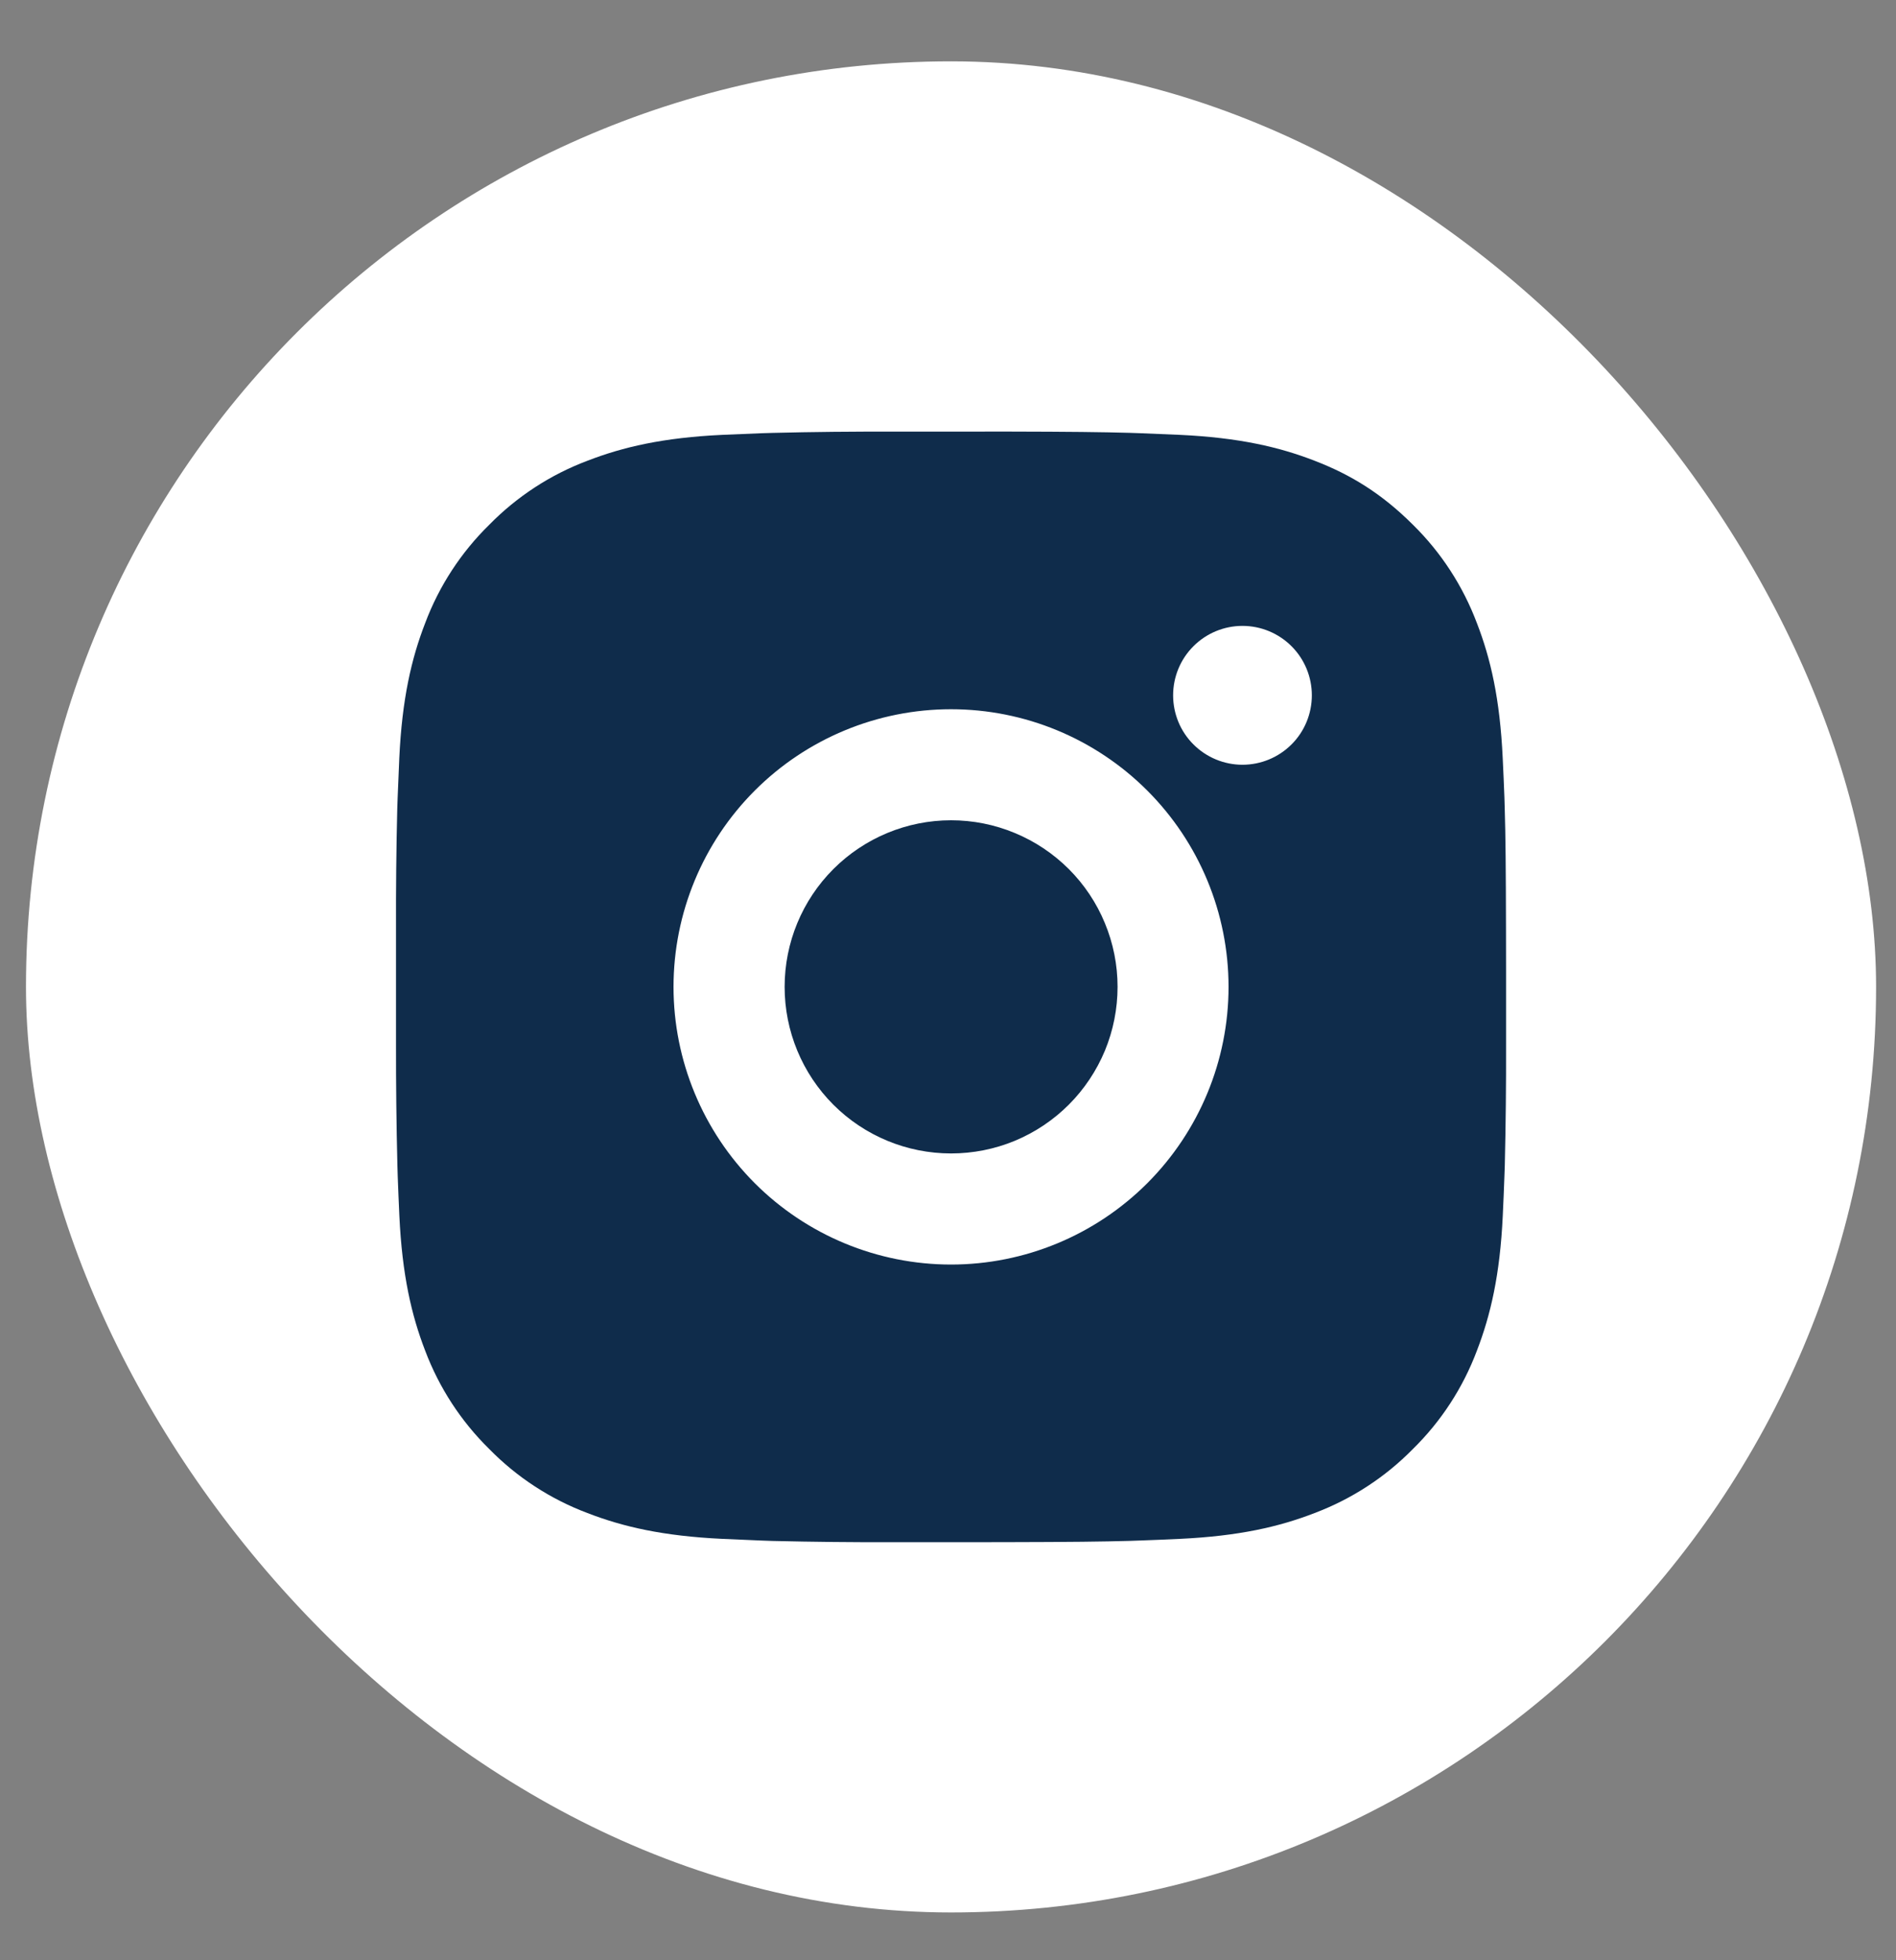
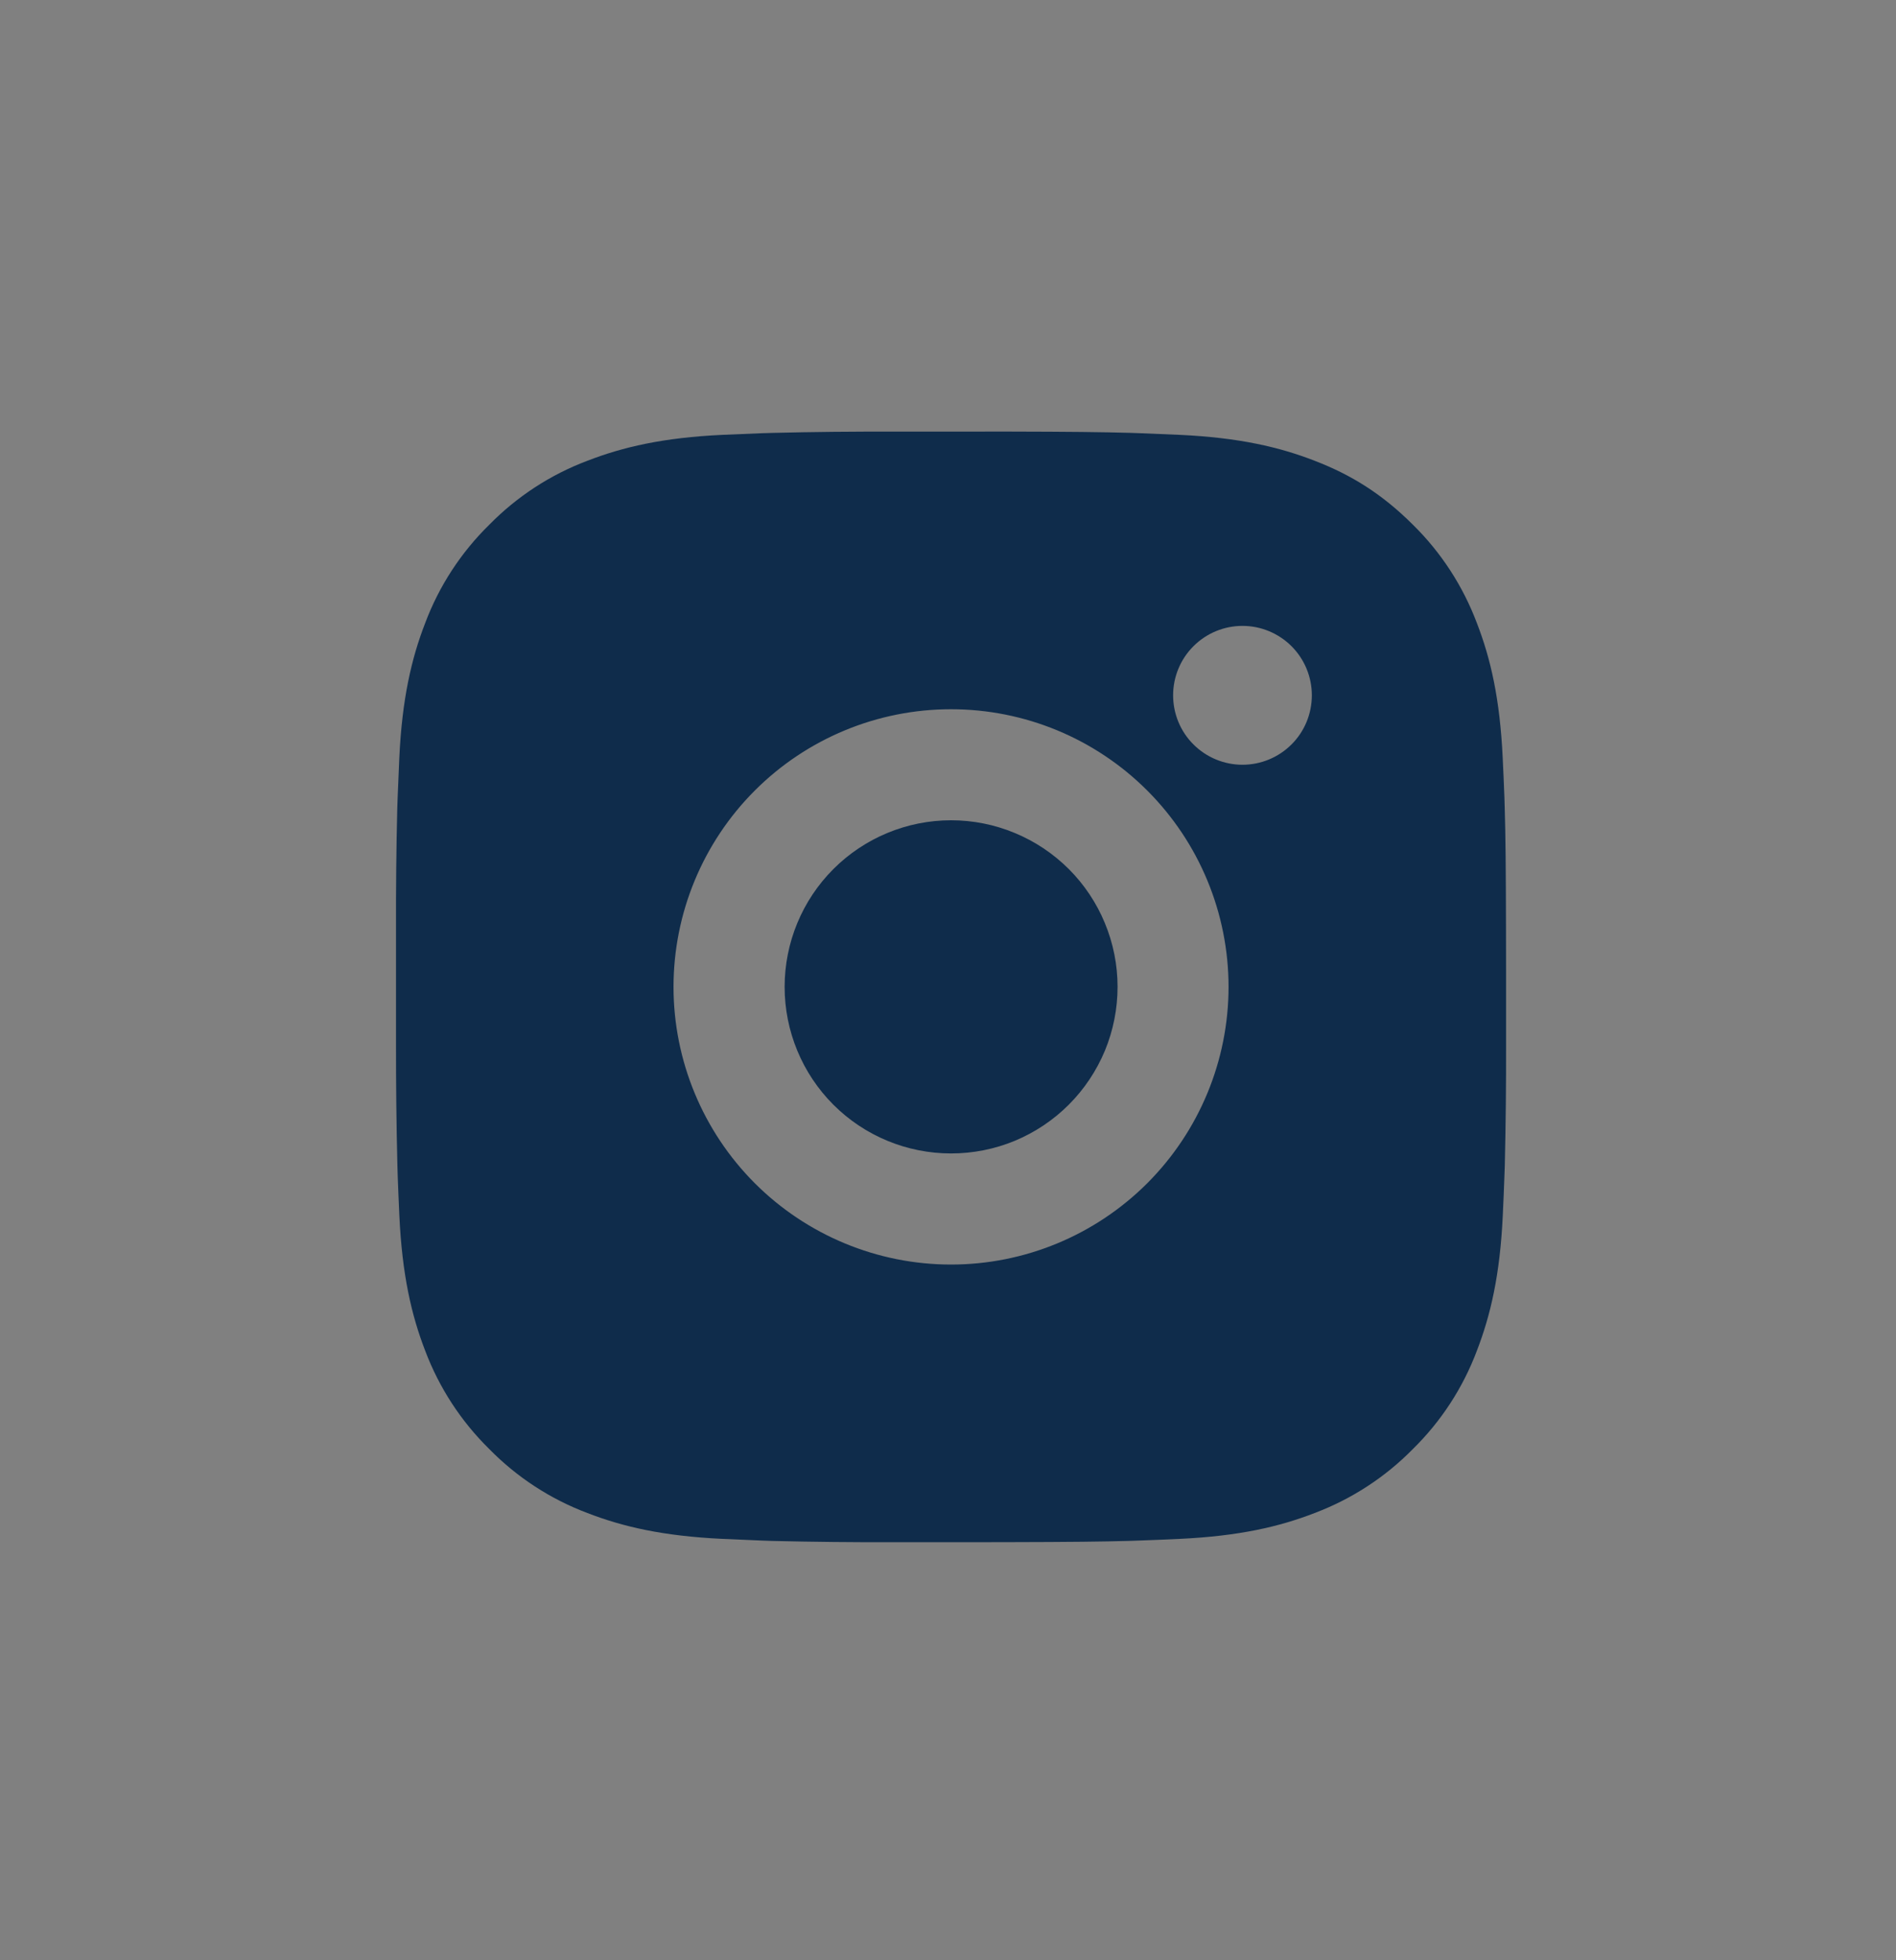
<svg xmlns="http://www.w3.org/2000/svg" width="30" height="31" viewBox="0 0 30 31" fill="none">
  <rect x="0" y="0" width="30" height="31" fill="#808080" stroke="none" />
-   <rect x="0.411" y="0.97" width="29.274" height="29.274" rx="14.637" fill="white" />
  <path d="M15.951 6.825C16.939 6.827 17.44 6.833 17.873 6.845L18.044 6.851C18.24 6.858 18.434 6.867 18.669 6.877C19.603 6.921 20.241 7.069 20.8 7.286C21.38 7.509 21.868 7.811 22.356 8.298C22.803 8.737 23.148 9.268 23.369 9.855C23.586 10.414 23.733 11.052 23.777 11.987C23.788 12.22 23.797 12.415 23.804 12.612L23.809 12.783C23.822 13.215 23.827 13.716 23.829 14.704L23.83 15.359V16.51C23.832 17.15 23.825 17.791 23.81 18.431L23.804 18.601C23.797 18.799 23.789 18.993 23.778 19.227C23.734 20.162 23.585 20.799 23.369 21.359C23.149 21.945 22.803 22.477 22.356 22.915C21.917 23.362 21.386 23.707 20.8 23.928C20.241 24.145 19.603 24.292 18.669 24.336C18.46 24.346 18.252 24.355 18.044 24.362L17.873 24.368C17.44 24.38 16.939 24.386 15.951 24.388L15.296 24.389H14.146C13.505 24.391 12.865 24.384 12.224 24.369L12.054 24.363C11.845 24.355 11.637 24.346 11.428 24.336C10.494 24.292 9.856 24.145 9.296 23.928C8.71 23.708 8.179 23.362 7.741 22.915C7.294 22.476 6.948 21.945 6.727 21.359C6.511 20.8 6.363 20.162 6.319 19.227C6.309 19.018 6.301 18.81 6.293 18.601L6.288 18.431C6.272 17.791 6.265 17.15 6.266 16.51V14.704C6.264 14.063 6.27 13.423 6.286 12.783L6.292 12.612C6.299 12.415 6.308 12.22 6.318 11.987C6.362 11.052 6.51 10.415 6.727 9.855C6.947 9.268 7.294 8.737 7.742 8.298C8.18 7.852 8.71 7.506 9.296 7.286C9.856 7.069 10.493 6.921 11.428 6.877C11.662 6.867 11.857 6.858 12.054 6.851L12.224 6.846C12.864 6.83 13.505 6.824 14.145 6.826L15.951 6.825ZM15.048 11.216C13.884 11.216 12.767 11.678 11.943 12.502C11.12 13.325 10.657 14.442 10.657 15.607C10.657 16.771 11.12 17.888 11.943 18.712C12.767 19.535 13.884 19.998 15.048 19.998C16.213 19.998 17.329 19.535 18.153 18.712C18.976 17.888 19.439 16.771 19.439 15.607C19.439 14.442 18.976 13.325 18.153 12.502C17.329 11.678 16.213 11.216 15.048 11.216ZM15.048 12.972C15.394 12.972 15.737 13.04 16.056 13.173C16.376 13.305 16.666 13.499 16.911 13.743C17.156 13.988 17.35 14.278 17.482 14.598C17.615 14.918 17.683 15.26 17.683 15.606C17.683 15.952 17.615 16.295 17.483 16.615C17.35 16.934 17.156 17.225 16.912 17.469C16.667 17.714 16.377 17.908 16.057 18.041C15.738 18.173 15.395 18.241 15.049 18.241C14.35 18.241 13.68 17.964 13.186 17.47C12.692 16.976 12.415 16.305 12.415 15.607C12.415 14.908 12.692 14.238 13.186 13.744C13.68 13.25 14.35 12.972 15.049 12.972M19.659 9.898C19.368 9.898 19.089 10.014 18.883 10.22C18.677 10.426 18.562 10.705 18.562 10.996C18.562 11.287 18.677 11.567 18.883 11.772C19.089 11.978 19.368 12.094 19.659 12.094C19.951 12.094 20.23 11.978 20.436 11.772C20.642 11.567 20.757 11.287 20.757 10.996C20.757 10.705 20.642 10.426 20.436 10.22C20.23 10.014 19.951 9.898 19.659 9.898Z" fill="#0F2C4B" />
</svg>